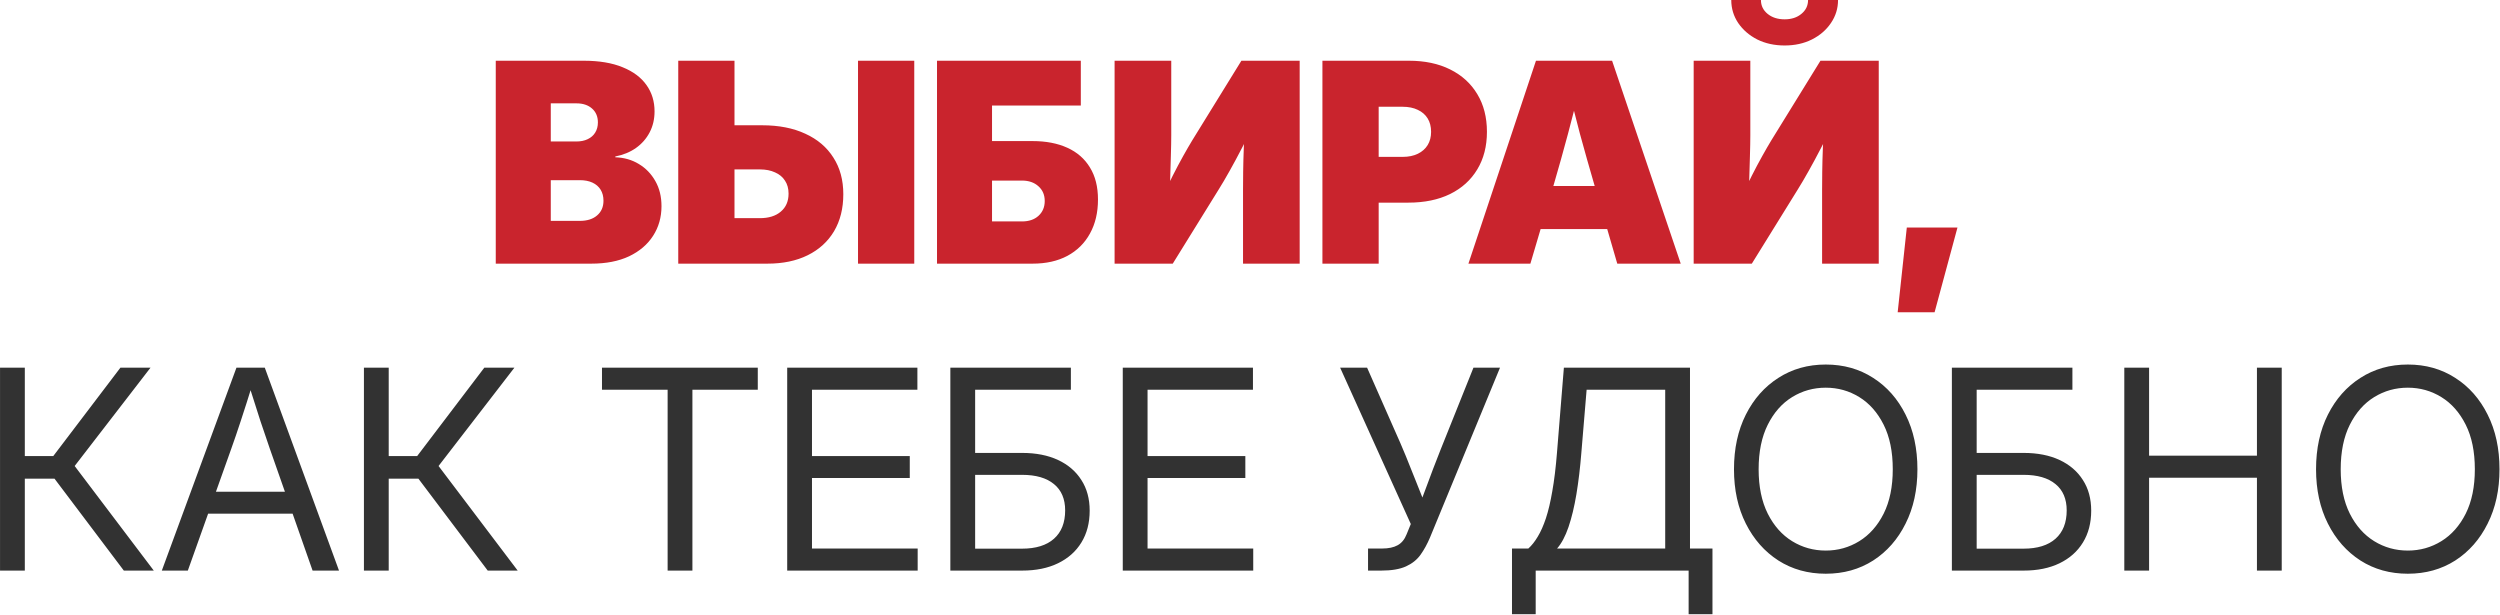
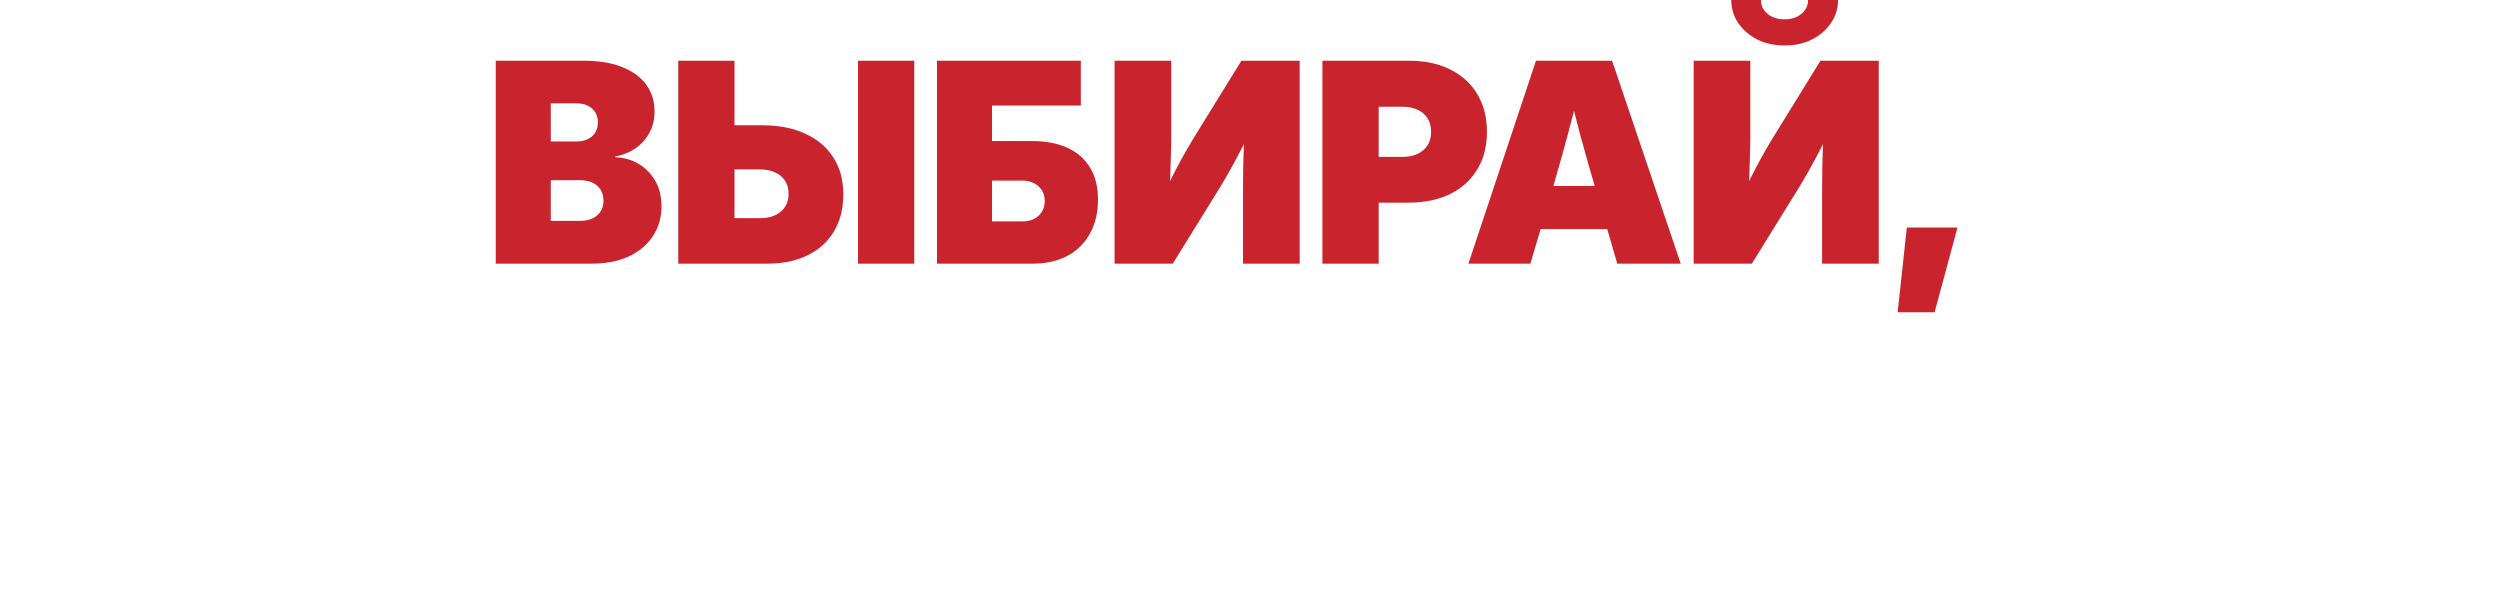
<svg xmlns="http://www.w3.org/2000/svg" width="2248" height="553" viewBox="0 0 2248 553" fill="none">
  <path d="M445.784 237.074V54.608H524.893C538.772 54.608 550.447 56.567 559.917 60.486C569.387 64.323 576.531 69.671 581.348 76.528C586.164 83.305 588.573 91.183 588.573 100.163C588.573 107.103 587.103 113.389 584.164 119.022C581.225 124.655 577.102 129.35 571.796 133.105C566.571 136.779 560.407 139.31 553.304 140.698V141.432C561.142 141.677 568.163 143.678 574.367 147.433C580.654 151.188 585.634 156.332 589.307 162.863C592.981 169.313 594.818 176.824 594.818 185.396C594.818 195.356 592.287 204.255 587.226 212.092C582.246 219.848 575.061 225.971 565.673 230.461C556.284 234.87 544.977 237.074 531.751 237.074H445.784ZM495.258 198.622H521.342C527.955 198.622 533.139 196.989 536.894 193.723C540.731 190.458 542.65 186.049 542.65 180.497C542.65 176.66 541.793 173.354 540.078 170.578C538.364 167.802 535.915 165.68 532.731 164.21C529.547 162.741 525.791 162.006 521.464 162.006H495.258V198.622ZM495.258 127.227H518.28C522.199 127.227 525.587 126.533 528.445 125.145C531.384 123.757 533.629 121.798 535.18 119.267C536.813 116.655 537.629 113.593 537.629 110.083C537.629 104.858 535.874 100.694 532.363 97.591C528.853 94.489 524.199 92.938 518.403 92.938H495.258V127.227ZM640.618 112.654H685.439C700.379 112.654 713.278 115.185 724.137 120.247C735.076 125.227 743.485 132.37 749.364 141.677C755.323 150.903 758.303 161.883 758.303 174.619C758.303 187.437 755.527 198.54 749.976 207.929C744.424 217.236 736.546 224.42 726.341 229.482C716.136 234.543 704.053 237.074 690.093 237.074H609.881V54.608H660.457V196.172H683.235C691.236 196.172 697.522 194.213 702.094 190.294C706.747 186.376 709.074 180.987 709.074 174.129C709.074 169.558 708.013 165.68 705.89 162.496C703.849 159.23 700.869 156.74 696.95 155.026C693.113 153.229 688.541 152.331 683.235 152.331H640.618V112.654ZM822.105 54.608V237.074H771.529V54.608H822.105ZM842.556 237.074V54.608H971.875V94.897H892.03V126.86H928.523C940.525 126.86 950.934 128.86 959.751 132.86C968.568 136.861 975.344 142.78 980.079 150.617C984.896 158.373 987.305 167.966 987.305 179.395C987.305 191.151 984.896 201.357 980.079 210.01C975.344 218.664 968.568 225.359 959.751 230.094C951.015 234.747 940.606 237.074 928.523 237.074H842.556ZM892.03 199.111H918.972C925.176 199.111 930.115 197.438 933.789 194.091C937.545 190.662 939.422 186.212 939.422 180.742C939.422 175.272 937.545 170.864 933.789 167.517C930.034 164.088 925.095 162.373 918.972 162.373H892.03V199.111ZM1168.67 237.074H1117.73V170.456C1117.73 166.455 1117.77 161.108 1117.85 154.413C1117.93 147.719 1118.13 140.249 1118.46 132.003C1118.87 123.676 1119.4 115.226 1120.05 106.654L1128.99 108.98C1124.91 117.308 1120.87 125.268 1116.87 132.86C1112.95 140.453 1109.19 147.433 1105.6 153.801C1102.09 160.087 1098.83 165.639 1095.8 170.456L1054.54 237.074H1002.24V54.608H1053.19V121.471C1053.19 126.533 1053.07 133.064 1052.82 141.065C1052.66 149.066 1052.41 157.312 1052.09 165.802C1051.76 174.293 1051.39 181.844 1050.98 188.457L1045.23 177.436C1048.17 170.986 1051.23 164.578 1054.41 158.21C1057.68 151.76 1060.86 145.759 1063.96 140.208C1067.07 134.656 1069.76 130.003 1072.05 126.247L1116.26 54.608H1168.67V237.074ZM1189.12 237.074V54.608H1266.88C1281.17 54.608 1293.54 57.22 1303.99 62.445C1314.52 67.67 1322.64 75.059 1328.36 84.611C1334.15 94.163 1337.05 105.47 1337.05 118.532C1337.05 131.513 1334.15 142.78 1328.36 152.331C1322.64 161.883 1314.48 169.272 1303.87 174.497C1293.33 179.64 1280.84 182.212 1266.39 182.212H1218.51V141.065H1261.25C1266.56 141.065 1271.13 140.126 1274.96 138.248C1278.8 136.371 1281.74 133.758 1283.78 130.411C1285.82 127.064 1286.84 123.104 1286.84 118.532C1286.84 113.879 1285.82 109.878 1283.78 106.531C1281.74 103.184 1278.8 100.612 1274.96 98.816C1271.13 96.938 1266.56 95.999 1261.25 95.999H1239.7V237.074H1189.12ZM1320.4 237.074L1381.14 54.608H1449.59L1511.31 237.074H1454.25L1433.67 166.292C1429.18 150.944 1424.86 135.636 1420.69 120.369C1416.61 105.021 1412.65 89.223 1408.81 72.977H1422.04C1418.04 89.223 1414 105.021 1409.92 120.369C1405.83 135.636 1401.55 150.944 1397.06 166.292L1376.12 237.074H1320.4ZM1365.71 205.969V167.272H1466.13V205.969H1365.71ZM1689.37 237.074H1638.43V170.456C1638.43 166.455 1638.47 161.108 1638.55 154.413C1638.63 147.719 1638.84 140.249 1639.16 132.003C1639.57 123.676 1640.1 115.226 1640.75 106.654L1649.69 108.98C1645.61 117.308 1641.57 125.268 1637.57 132.86C1633.65 140.453 1629.9 147.433 1626.3 153.801C1622.79 160.087 1619.53 165.639 1616.51 170.456L1575.24 237.074H1522.95V54.608H1573.89V121.471C1573.89 126.533 1573.77 133.064 1573.52 141.065C1573.36 149.066 1573.12 157.312 1572.79 165.802C1572.46 174.293 1572.1 181.844 1571.69 188.457L1565.93 177.436C1568.87 170.986 1571.93 164.578 1575.12 158.21C1578.38 151.76 1581.57 145.759 1584.67 140.208C1587.77 134.656 1590.46 130.003 1592.75 126.247L1636.96 54.608H1689.37V237.074ZM1604.75 40.892C1595.61 40.892 1587.4 39.096 1580.14 35.504C1572.95 31.83 1567.24 26.891 1562.99 20.686C1558.83 14.482 1556.75 7.583 1556.75 -0.01H1583.44C1583.44 5.052 1585.44 9.216 1589.44 12.481C1593.44 15.747 1598.55 17.38 1604.75 17.38C1610.87 17.38 1615.9 15.747 1619.81 12.481C1623.81 9.216 1625.81 5.052 1625.81 -0.01H1652.76C1652.76 7.583 1650.63 14.482 1646.39 20.686C1642.22 26.891 1636.51 31.83 1629.24 35.504C1622.06 39.096 1613.9 40.892 1604.75 40.892ZM1706.39 280.793L1714.6 204.622H1760.15L1739.58 280.793H1706.39Z" fill="#C9242D" />
-   <path d="M0.027 513.074V330.608H22.315V410.085H47.909L108.282 330.608H135.346L67.135 419.024L138.285 513.074H111.344L49.011 430.413H22.315V513.074H0.027ZM145.51 513.074L212.618 330.608H238.09L304.831 513.074H281.074L242.621 403.472C240.172 396.369 237.356 388.083 234.172 378.612C231.069 369.06 227.11 356.651 222.293 341.384H228.293C223.558 356.733 219.599 369.183 216.415 378.735C213.312 388.205 210.496 396.451 207.965 403.472L168.9 513.074H145.51ZM179.921 461.886V442.169H270.297V461.886H179.921ZM327.242 513.074V330.608H349.53V410.085H375.124L435.497 330.608H462.561L394.35 419.024L465.5 513.074H438.558L376.226 430.413H349.53V513.074H327.242ZM541.303 350.446V330.608H681.398V350.446H622.617V513.074H600.329V350.446H541.303ZM707.849 513.074V330.608H824.922V350.446H730.137V410.085H818.064V429.801H730.137V493.236H825.167V513.074H707.849ZM854.557 513.074V330.608H962.935V350.446H876.845V407.268H919.094C931.585 407.268 942.362 409.391 951.424 413.636C960.486 417.881 967.466 423.882 972.364 431.638C977.344 439.312 979.835 448.497 979.835 459.192C979.835 470.213 977.344 479.765 972.364 487.847C967.466 495.848 960.486 502.053 951.424 506.461C942.362 510.87 931.585 513.074 919.094 513.074H854.557ZM876.845 493.358H918.972C931.463 493.358 941.055 490.378 947.75 484.418C954.444 478.459 957.792 469.968 957.792 458.947C957.792 448.66 954.444 440.782 947.75 435.312C941.055 429.76 931.503 426.984 919.094 426.984H876.845V493.358ZM1009.59 513.074V330.608H1126.66V350.446H1031.88V410.085H1119.81V429.801H1031.88V493.236H1126.91V513.074H1009.59ZM1230.14 513.074V493.236H1242.76C1248.55 493.236 1253.21 492.256 1256.72 490.297C1260.31 488.337 1263 485.072 1264.8 480.5L1268.6 471.193L1205.04 330.608H1229.29L1253.53 385.593C1257.37 394.083 1260.88 402.207 1264.07 409.962C1267.25 417.718 1270.31 425.352 1273.25 432.862C1276.27 440.292 1279.29 447.884 1282.31 455.64H1275.94C1280.11 444.374 1284.31 433.107 1288.56 421.841C1292.88 410.575 1297.66 398.492 1302.89 385.593L1324.93 330.608H1348.81L1285.86 483.316C1283.41 489.113 1280.6 494.256 1277.41 498.746C1274.23 503.237 1269.86 506.747 1264.31 509.278C1258.76 511.809 1251.33 513.074 1242.02 513.074H1230.14ZM1359.58 552.262V493.236H1374.28C1377.3 490.541 1380.12 486.99 1382.73 482.582C1385.42 478.173 1387.87 472.662 1390.08 466.049C1392.28 459.355 1394.2 451.232 1395.83 441.68C1397.55 432.046 1398.94 420.657 1400 407.513L1406.24 330.608H1519.64V493.236H1539.85V552.262H1518.42V513.074H1380.89V552.262H1359.58ZM1400.12 493.236H1497.35V350.446H1426.69L1421.92 407.513C1420.86 420.739 1419.39 433.026 1417.51 444.374C1415.63 455.64 1413.26 465.478 1410.41 473.887C1407.55 482.214 1404.12 488.664 1400.12 493.236ZM1641.73 515.891C1625.73 515.891 1611.53 511.931 1599.12 504.012C1586.71 496.011 1576.95 484.949 1569.85 470.825C1562.75 456.701 1559.2 440.414 1559.2 421.963C1559.2 403.349 1562.75 386.981 1569.85 372.857C1576.95 358.733 1586.71 347.712 1599.12 339.792C1611.53 331.792 1625.73 327.791 1641.73 327.791C1657.74 327.791 1671.94 331.792 1684.35 339.792C1696.76 347.712 1706.48 358.733 1713.5 372.857C1720.6 386.981 1724.15 403.349 1724.15 421.963C1724.15 440.414 1720.6 456.701 1713.5 470.825C1706.48 484.949 1696.76 496.011 1684.35 504.012C1671.94 511.931 1657.74 515.891 1641.73 515.891ZM1641.73 495.073C1652.67 495.073 1662.72 492.256 1671.86 486.623C1681 480.99 1688.31 472.744 1693.78 461.886C1699.25 450.946 1701.98 437.638 1701.98 421.963C1701.98 406.125 1699.25 392.777 1693.78 381.919C1688.31 370.979 1681 362.693 1671.86 357.059C1662.72 351.426 1652.67 348.61 1641.73 348.61C1630.71 348.61 1620.63 351.426 1611.49 357.059C1602.34 362.693 1595.04 370.979 1589.57 381.919C1584.1 392.859 1581.36 406.207 1581.36 421.963C1581.36 437.638 1584.1 450.946 1589.57 461.886C1595.04 472.744 1602.34 480.99 1611.49 486.623C1620.63 492.256 1630.71 495.073 1641.73 495.073ZM1755.13 513.074V330.608H1863.51V350.446H1777.42V407.268H1819.67C1832.16 407.268 1842.94 409.391 1852 413.636C1861.06 417.881 1868.04 423.882 1872.94 431.638C1877.92 439.312 1880.41 448.497 1880.41 459.192C1880.41 470.213 1877.92 479.765 1872.94 487.847C1868.04 495.848 1861.06 502.053 1852 506.461C1842.94 510.87 1832.16 513.074 1819.67 513.074H1755.13ZM1777.42 493.358H1819.55C1832.04 493.358 1841.63 490.378 1848.33 484.418C1855.02 478.459 1858.37 469.968 1858.37 458.947C1858.37 448.66 1855.02 440.782 1848.33 435.312C1841.63 429.76 1832.08 426.984 1819.67 426.984H1777.42V493.358ZM1910.17 513.074V330.608H1932.46V409.717H2029.44V330.608H2051.73V513.074H2029.44V429.556H1932.46V513.074H1910.17ZM2165.13 515.891C2149.13 515.891 2134.92 511.931 2122.51 504.012C2110.11 496.011 2100.35 484.949 2093.25 470.825C2086.14 456.701 2082.59 440.414 2082.59 421.963C2082.59 403.349 2086.14 386.981 2093.25 372.857C2100.35 358.733 2110.11 347.712 2122.51 339.792C2134.92 331.792 2149.13 327.791 2165.13 327.791C2181.13 327.791 2195.34 331.792 2207.75 339.792C2220.16 347.712 2229.87 358.733 2236.89 372.857C2244 386.981 2247.55 403.349 2247.55 421.963C2247.55 440.414 2244 456.701 2236.89 470.825C2229.87 484.949 2220.16 496.011 2207.75 504.012C2195.34 511.931 2181.13 515.891 2165.13 515.891ZM2165.13 495.073C2176.07 495.073 2186.11 492.256 2195.26 486.623C2204.4 480.99 2211.71 472.744 2217.18 461.886C2222.65 450.946 2225.38 437.638 2225.38 421.963C2225.38 406.125 2222.65 392.777 2217.18 381.919C2211.71 370.979 2204.4 362.693 2195.26 357.059C2186.11 351.426 2176.07 348.61 2165.13 348.61C2154.11 348.61 2144.03 351.426 2134.88 357.059C2125.74 362.693 2118.43 370.979 2112.96 381.919C2107.49 392.859 2104.76 406.207 2104.76 421.963C2104.76 437.638 2107.49 450.946 2112.96 461.886C2118.43 472.744 2125.74 480.99 2134.88 486.623C2144.03 492.256 2154.11 495.073 2165.13 495.073Z" fill="#323232" />
</svg>